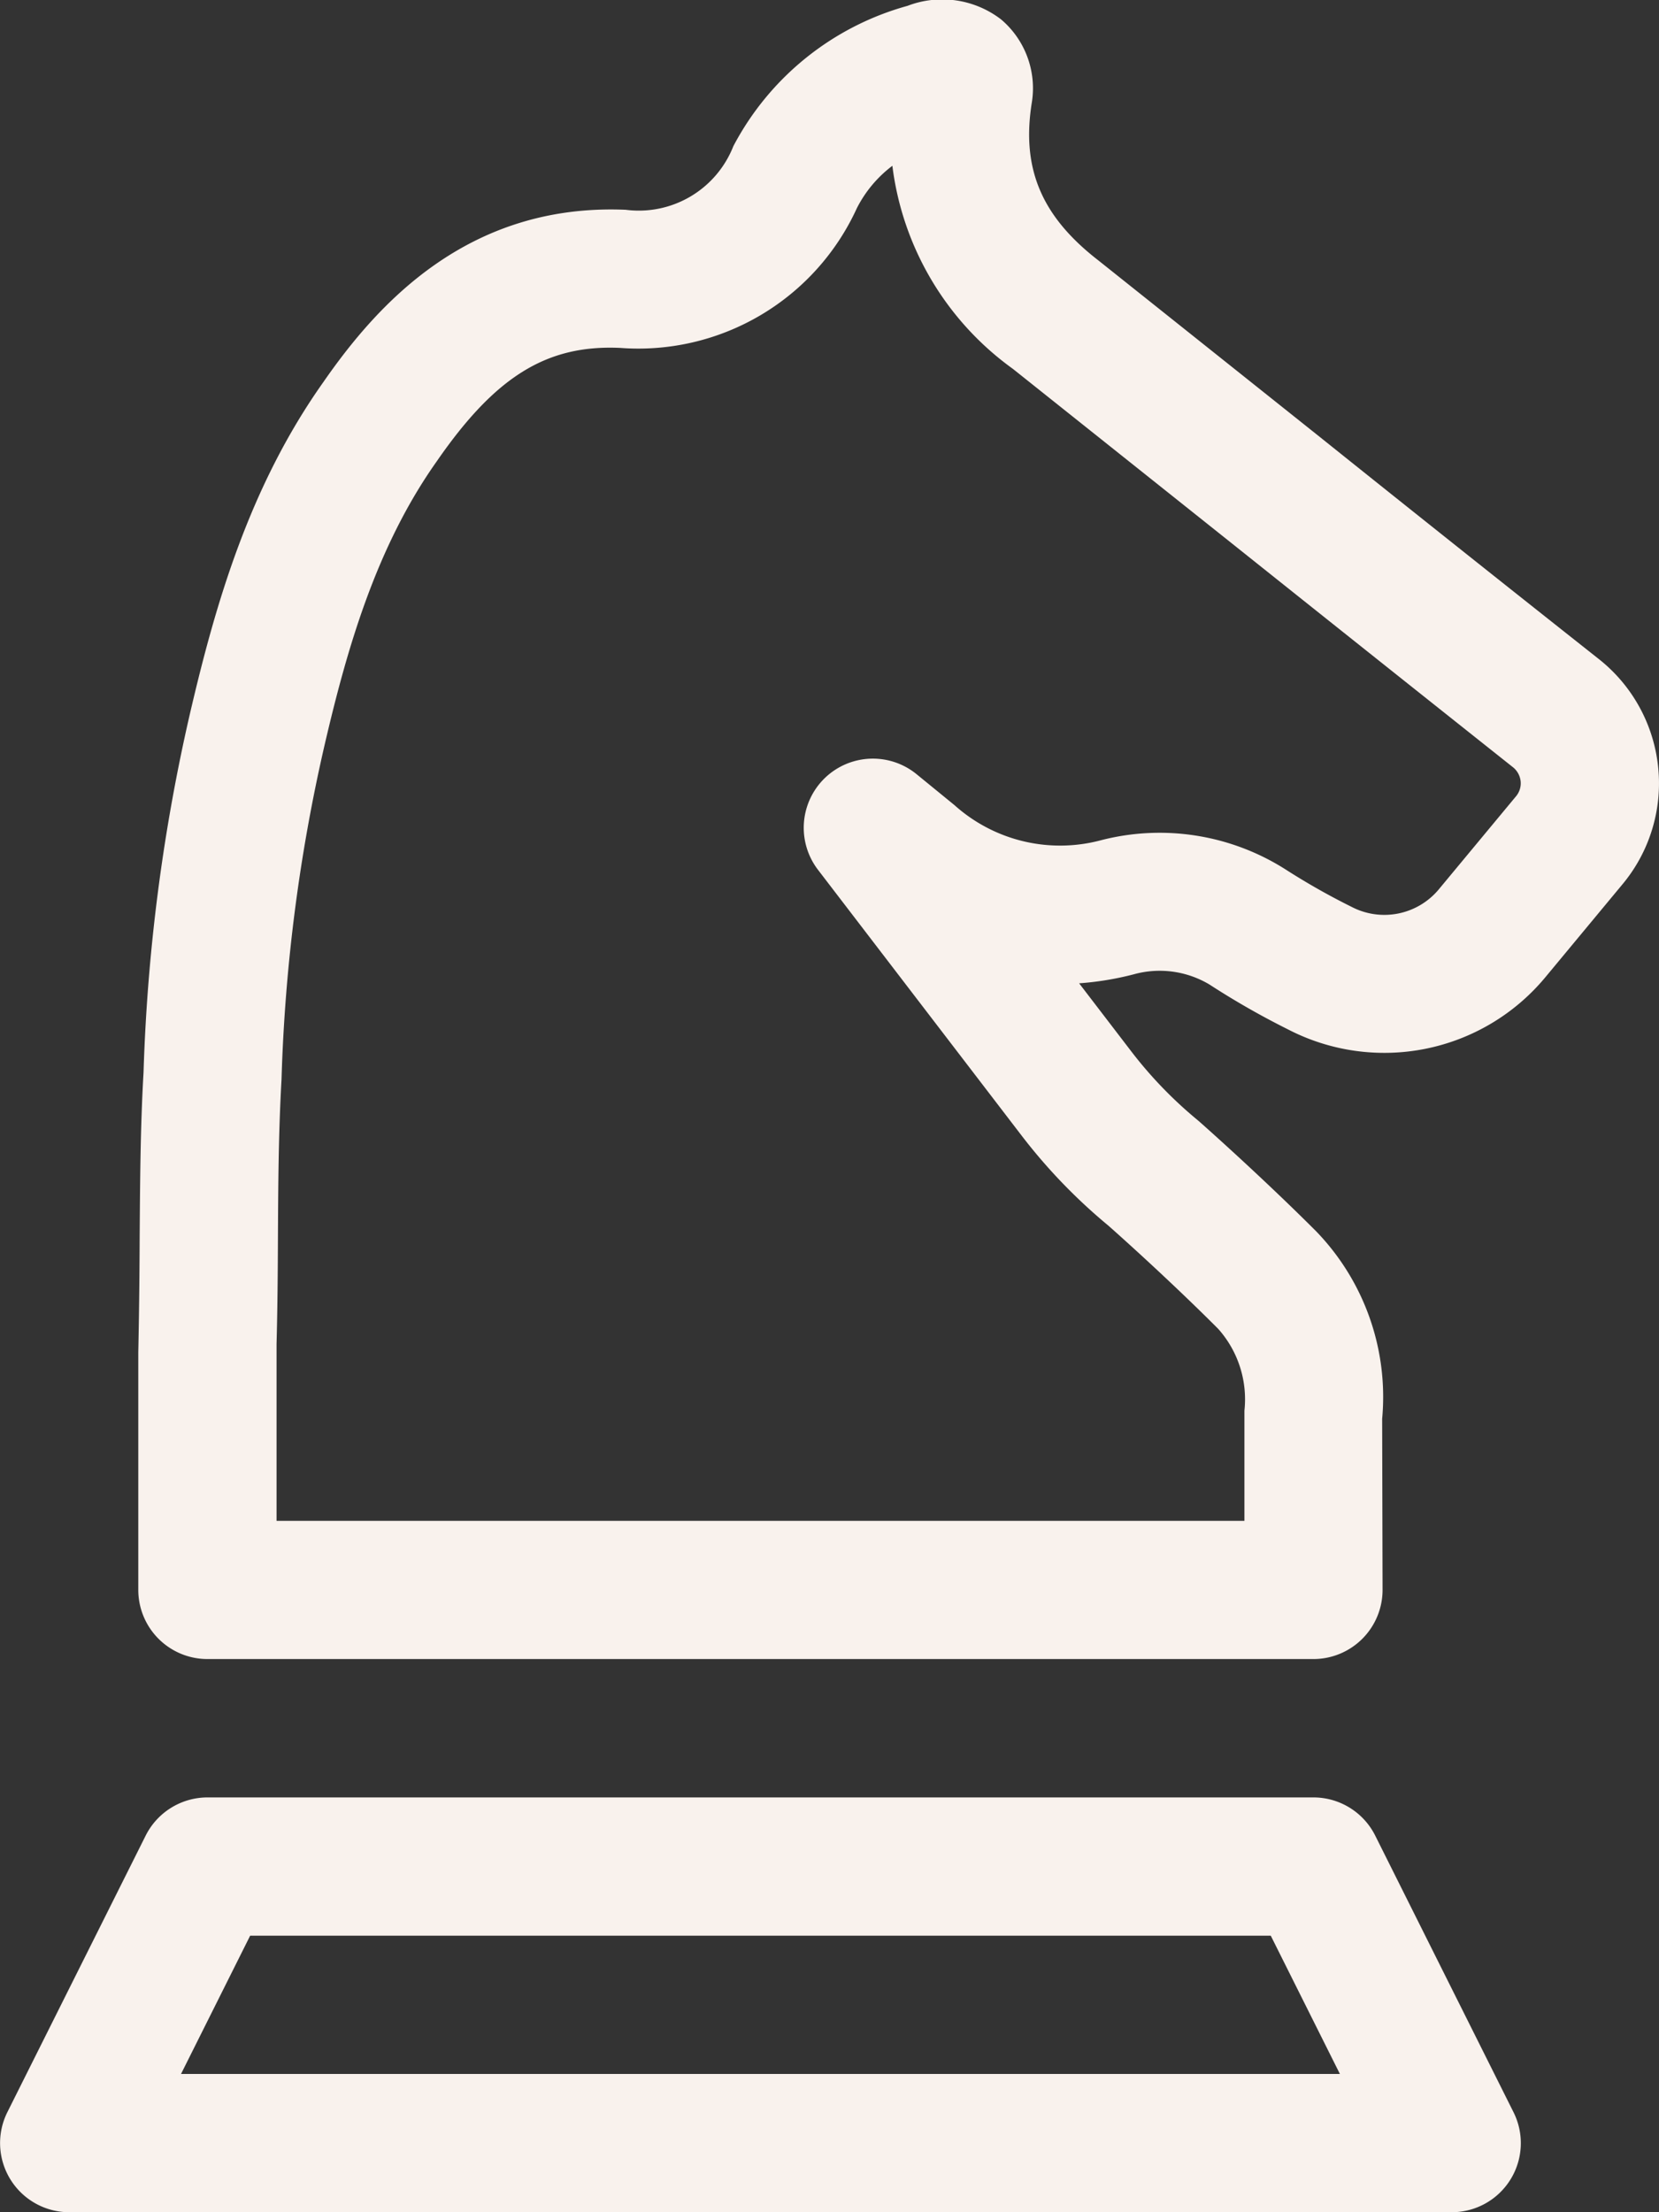
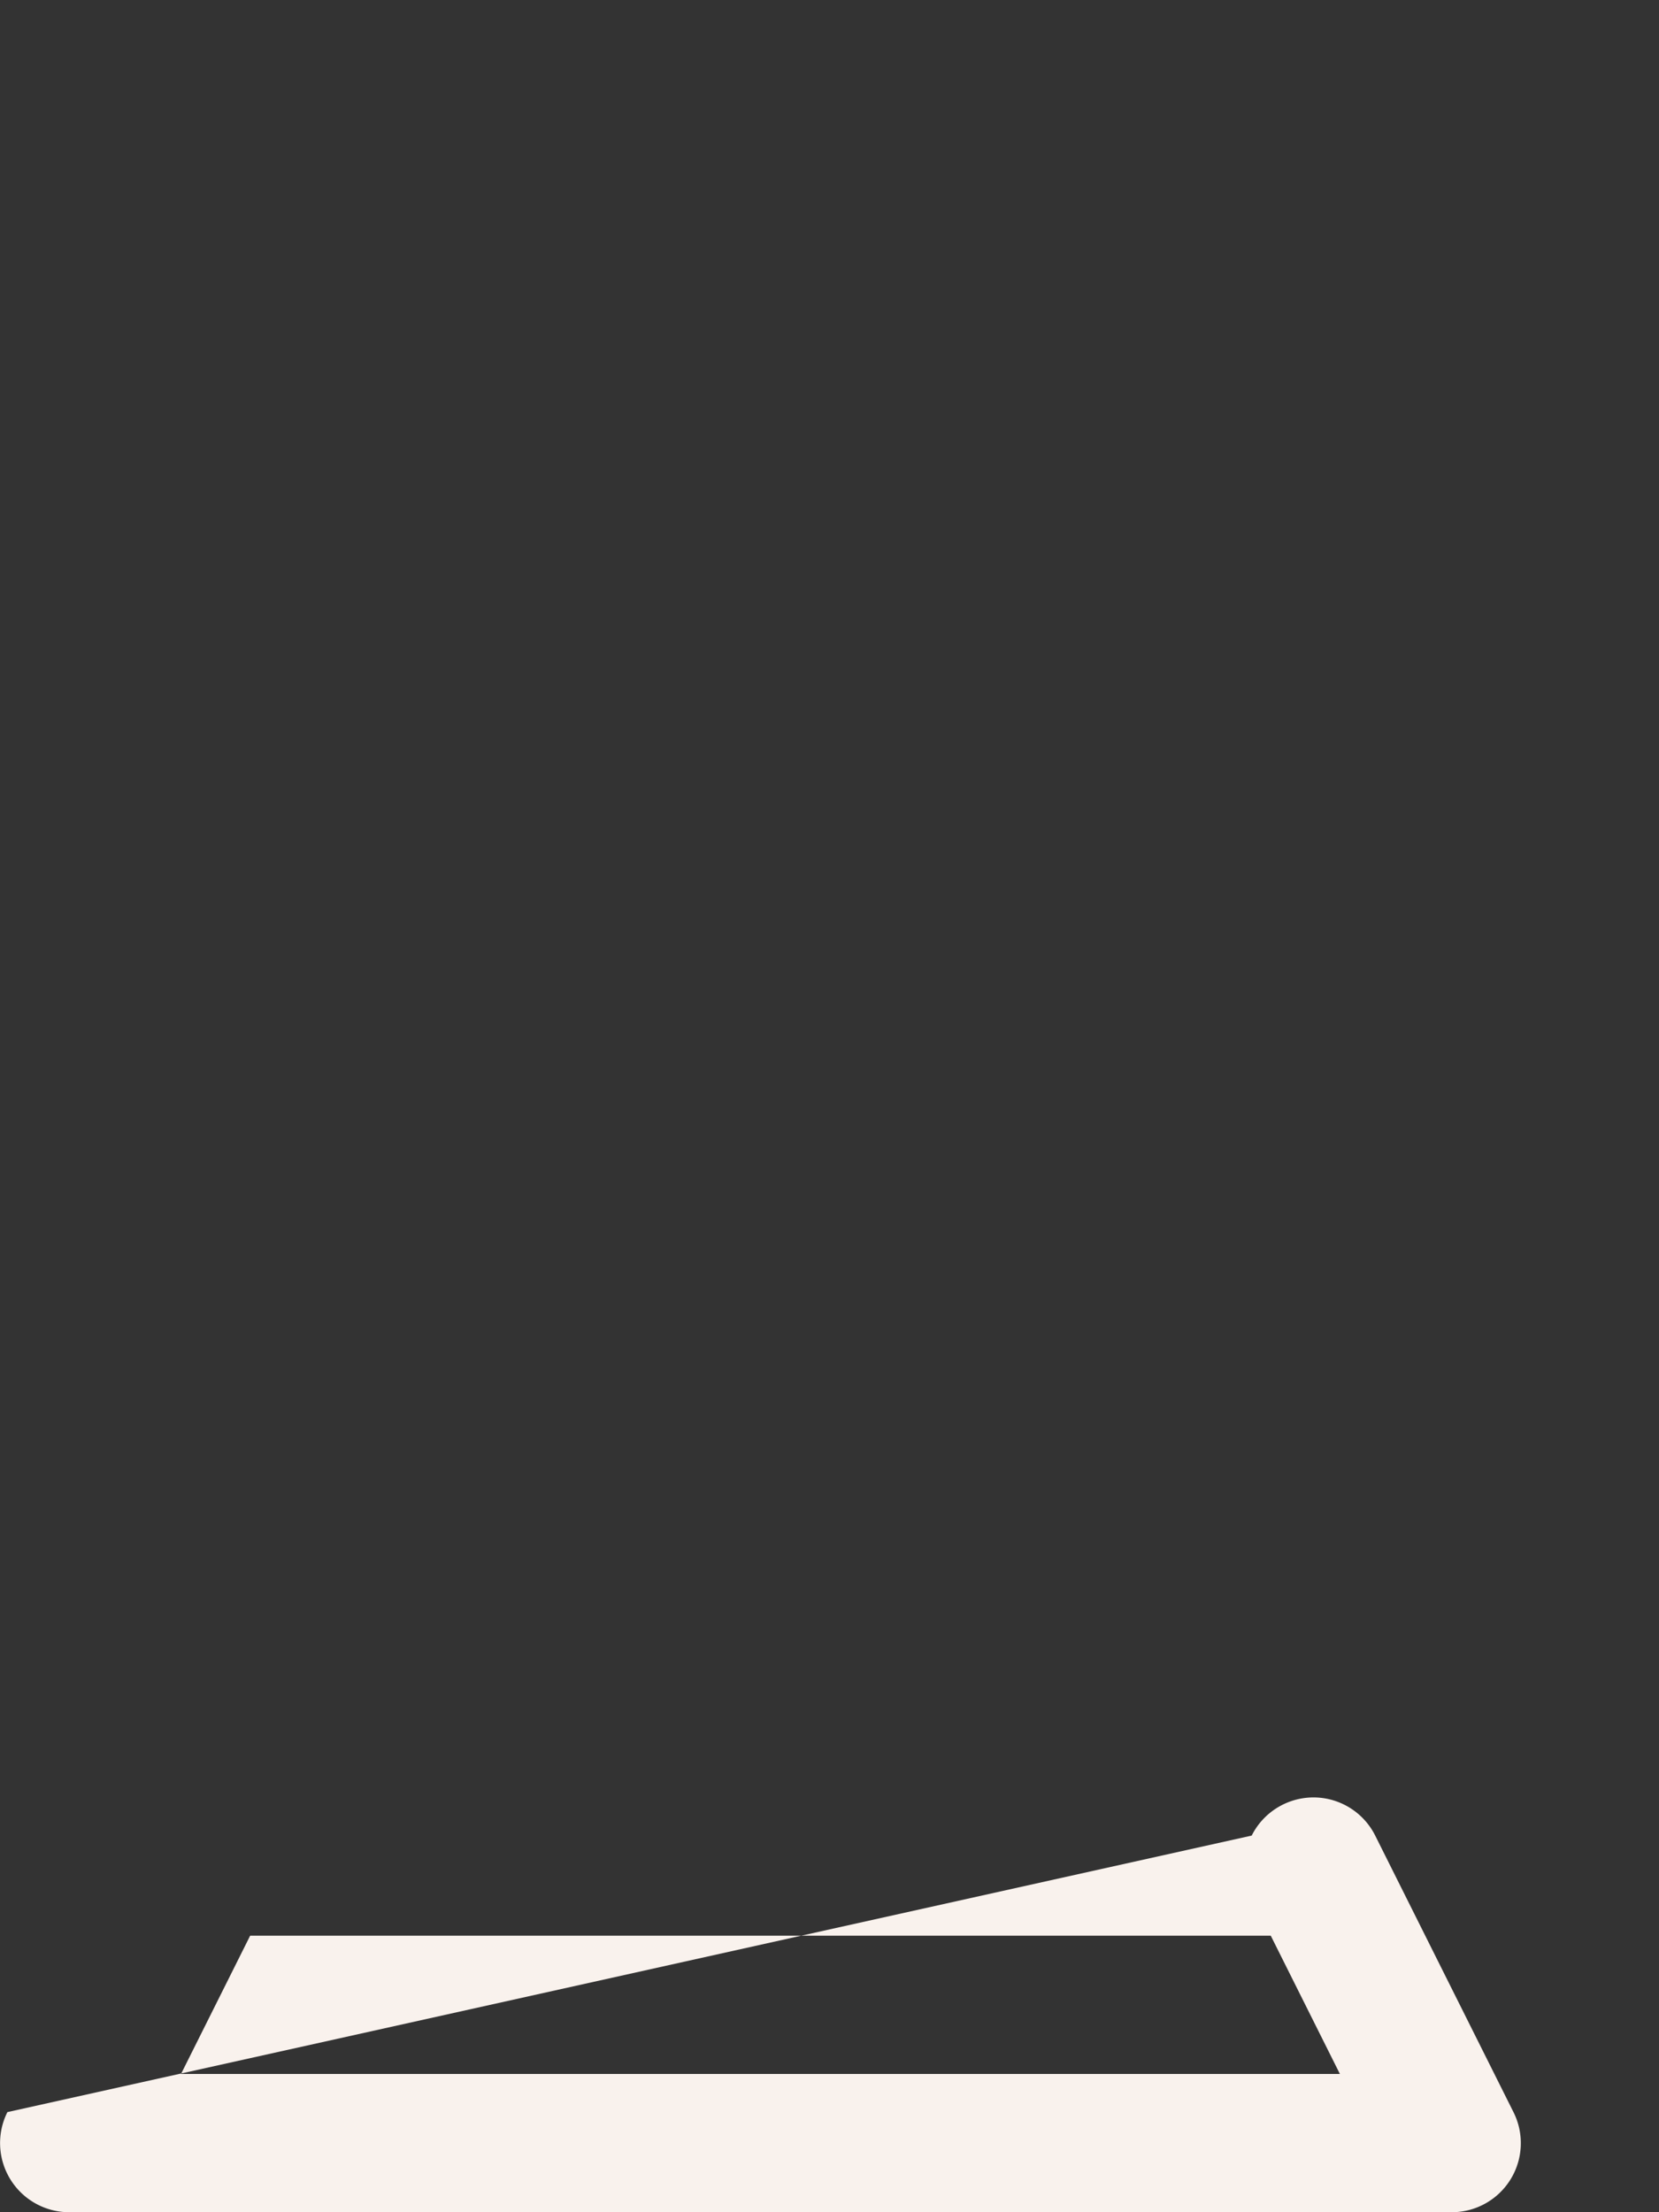
<svg xmlns="http://www.w3.org/2000/svg" width="68.249" height="90.999" viewBox="0 0 68.249 90.999">
  <rect x="0" y="0" width="68.249" height="90.999" fill="#333333" stroke="none" />
  <g id="chess" transform="translate(0 -0.001)">
    <g id="Group_7" data-name="Group 7" transform="translate(5.689 0.001)">
      <g id="Group_6" data-name="Group 6" transform="translate(0 0)">
-         <path id="Path_2" data-name="Path 2" d="M158.529,31.557a6.51,6.51,0,0,0-2.463-4.465q-5.793-4.581-11.512-9.163l-9.061-7.223c-2.321-1.8-3.168-3.76-2.73-6.49A3.71,3.71,0,0,0,131.5.8,3.977,3.977,0,0,0,127.651.24a11.573,11.573,0,0,0-7.167,5.773,4.179,4.179,0,0,1-4.431,2.616c-6.518-.273-10.238,3.919-12.439,7.093-3.026,4.271-4.419,9.066-5.477,13.6A76.02,76.02,0,0,0,96.22,44.115c-.131,2.258-.142,4.482-.159,6.706-.006,1.428-.017,2.855-.057,4.812V65.4a2.845,2.845,0,0,0,2.844,2.844h45.5a2.845,2.845,0,0,0,2.844-2.844l-.017-7.036a9.8,9.8,0,0,0-2.724-7.724c-2.338-2.338-4.823-4.527-4.823-4.527-.023-.017-.046-.04-.068-.057a17.312,17.312,0,0,1-2.69-2.787l-2.161-2.821a12.424,12.424,0,0,0,2.247-.37,3.993,3.993,0,0,1,3.117.421,32.78,32.78,0,0,0,3.225,1.843,8.611,8.611,0,0,0,10.568-2.116l3.162-3.811A6.483,6.483,0,0,0,158.529,31.557Zm-5.858,1.211-3.191,3.845a2.914,2.914,0,0,1-3.555.694,28.363,28.363,0,0,1-2.73-1.547,9.653,9.653,0,0,0-7.6-1.194,6.508,6.508,0,0,1-6.012-1.445l-1.553-1.268a2.844,2.844,0,0,0-4.061,3.93l8.389,10.949a22.858,22.858,0,0,0,3.549,3.68c.284.25,2.468,2.19,4.527,4.254a4.352,4.352,0,0,1,1.075,3.361v4.533H101.692V55.286c.04-1.485.051-2.958.057-4.431.011-2.133.023-4.254.148-6.467a70.367,70.367,0,0,1,1.775-13.759c.927-3.981,2.127-8.145,4.607-11.648,2.417-3.5,4.527-4.806,7.548-4.67a9.884,9.884,0,0,0,9.737-5.745,5.032,5.032,0,0,1,1.462-1.746,12.136,12.136,0,0,0,4.96,8.355l9.021,7.189q5.75,4.59,11.529,9.18a.856.856,0,0,1,.336.592A.835.835,0,0,1,152.671,32.768Z" transform="translate(-96.004 0)" fill="#f9f2ed" />
-       </g>
+         </g>
    </g>
    <g id="Group_9" data-name="Group 9" transform="translate(0 73.937)">
      <g id="Group_8" data-name="Group 8" transform="translate(0)">
-         <path id="Path_3" data-name="Path 3" d="M126.261,428.924l-5.688-11.375a2.843,2.843,0,0,0-2.542-1.576h-45.5a2.848,2.848,0,0,0-2.542,1.57L64.3,428.918a2.845,2.845,0,0,0,2.542,4.118h56.877a2.842,2.842,0,0,0,2.542-4.112Zm-54.818-1.575,2.844-5.688h41.987l2.844,5.688Z" transform="translate(-63.996 -415.973)" fill="#f9f2ed" />
+         <path id="Path_3" data-name="Path 3" d="M126.261,428.924l-5.688-11.375a2.843,2.843,0,0,0-2.542-1.576a2.848,2.848,0,0,0-2.542,1.57L64.3,428.918a2.845,2.845,0,0,0,2.542,4.118h56.877a2.842,2.842,0,0,0,2.542-4.112Zm-54.818-1.575,2.844-5.688h41.987l2.844,5.688Z" transform="translate(-63.996 -415.973)" fill="#f9f2ed" />
      </g>
    </g>
  </g>
</svg>